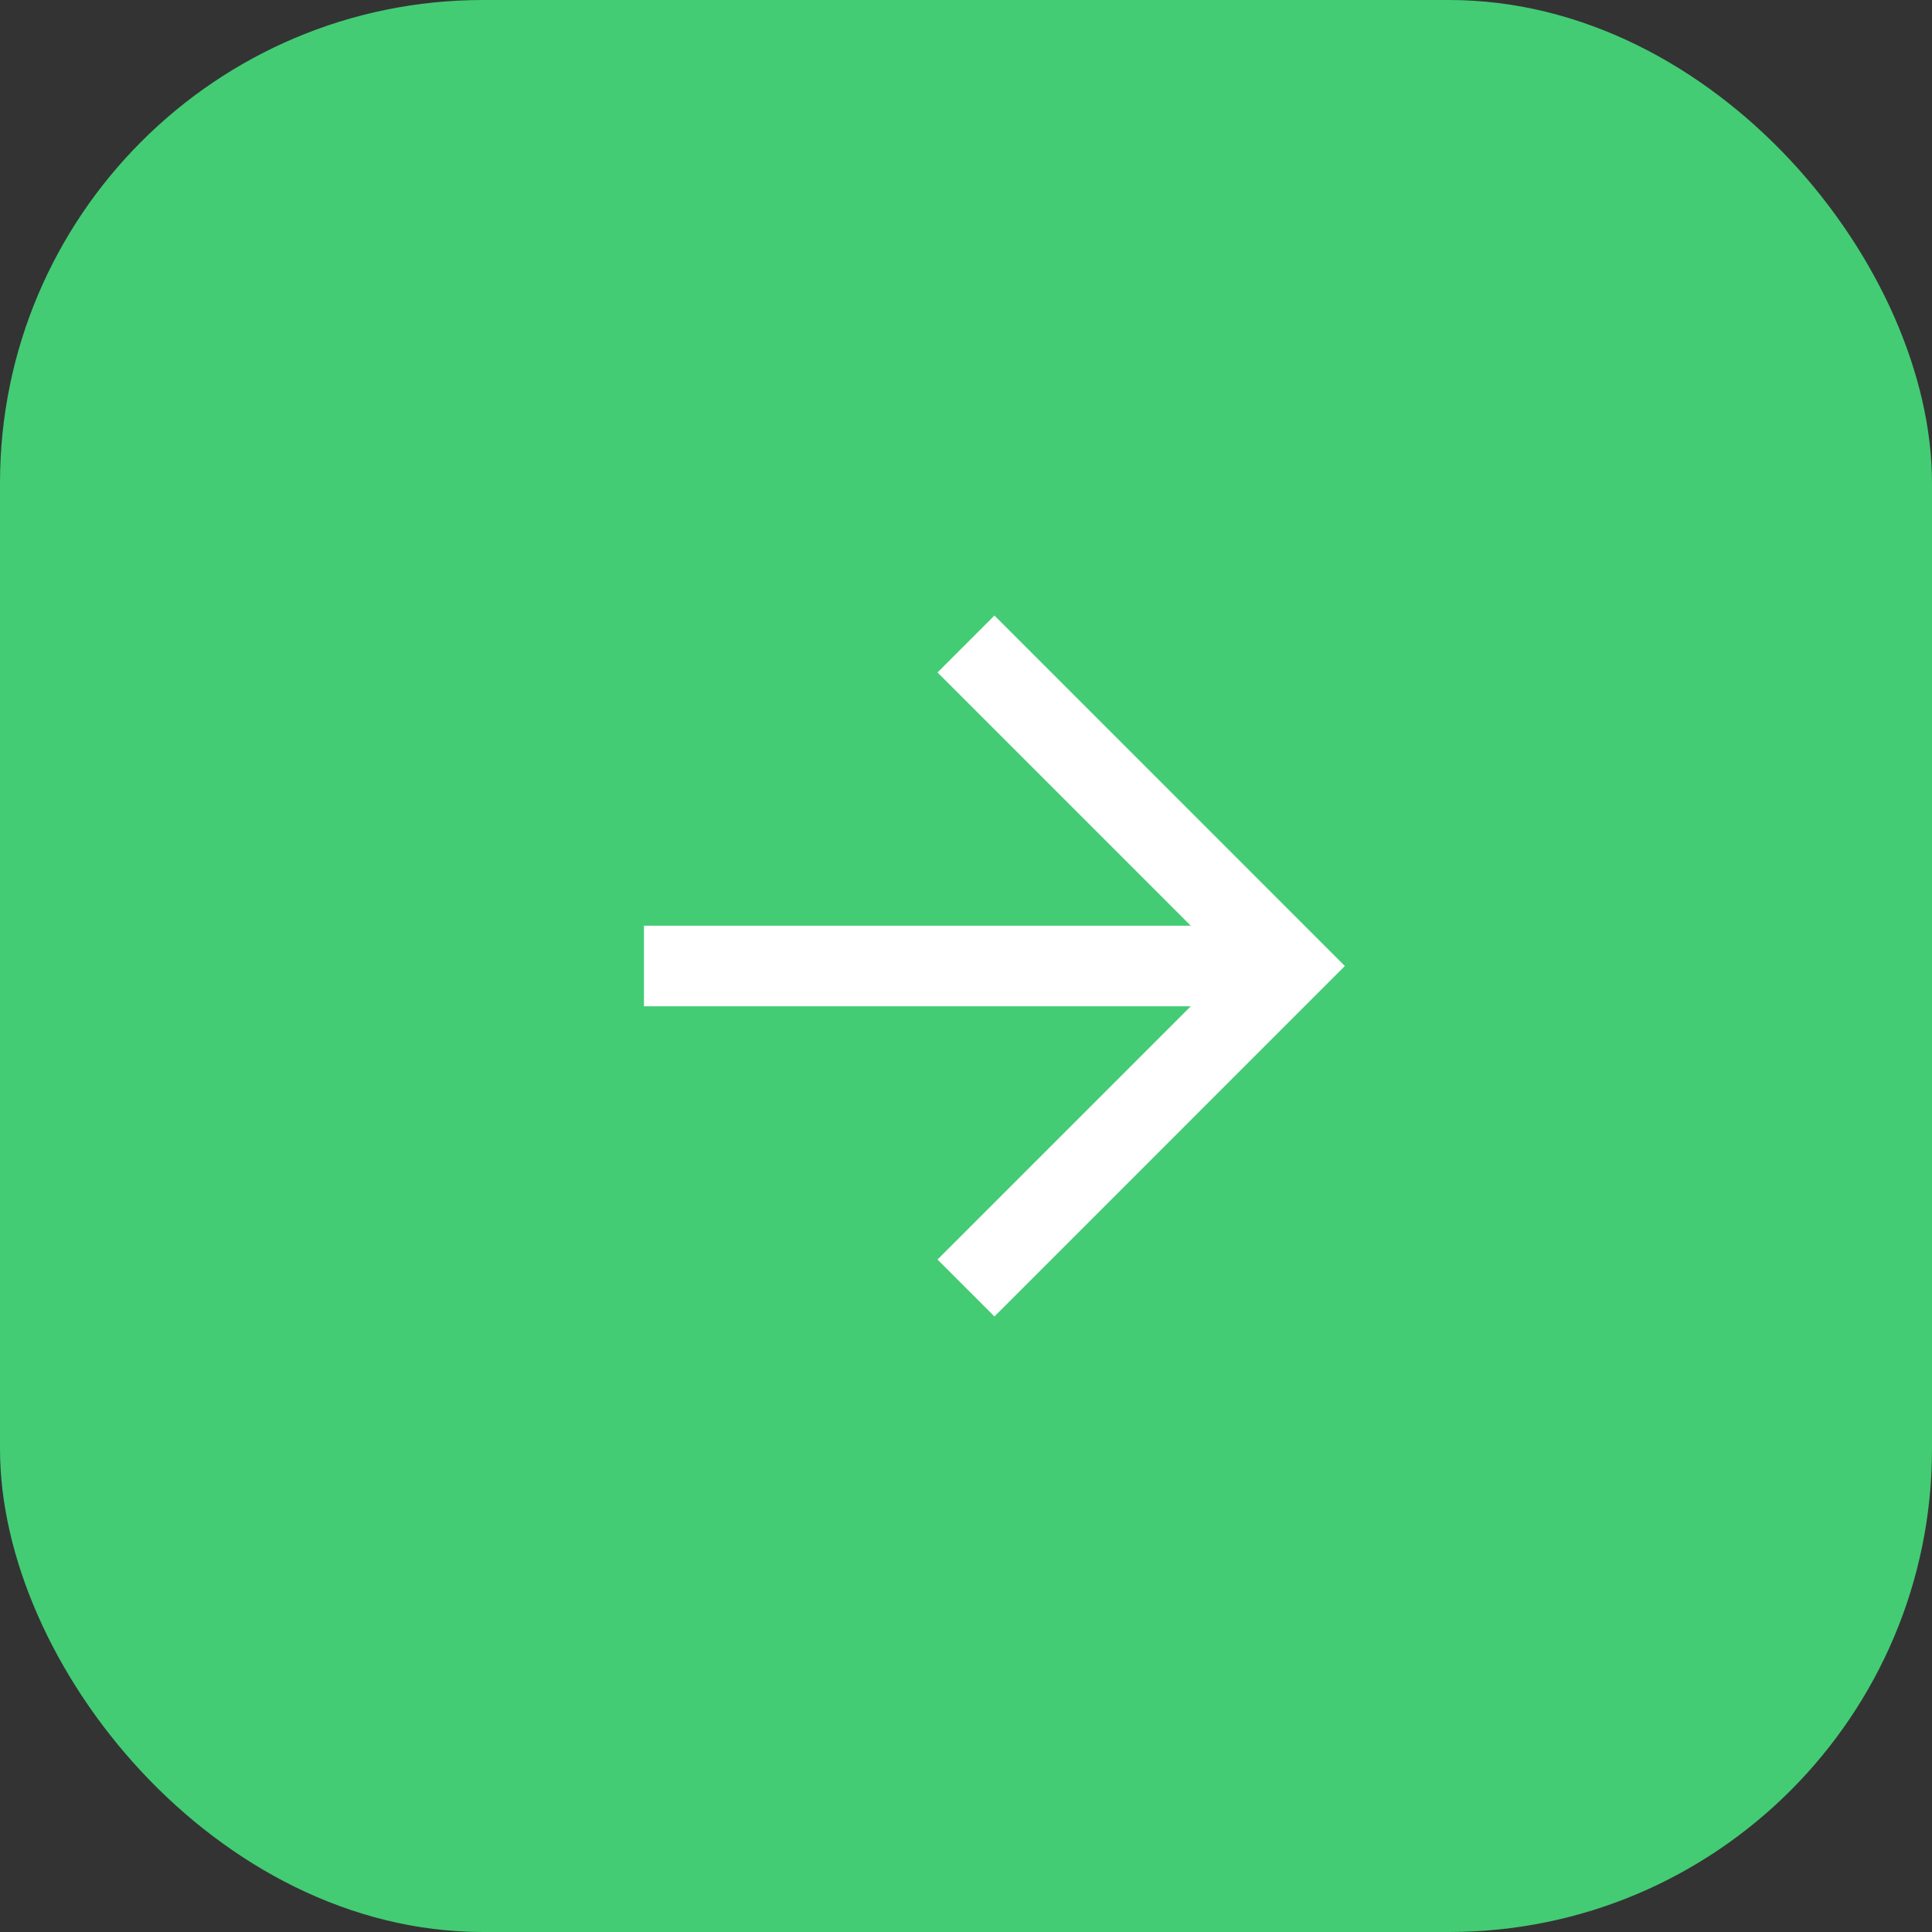
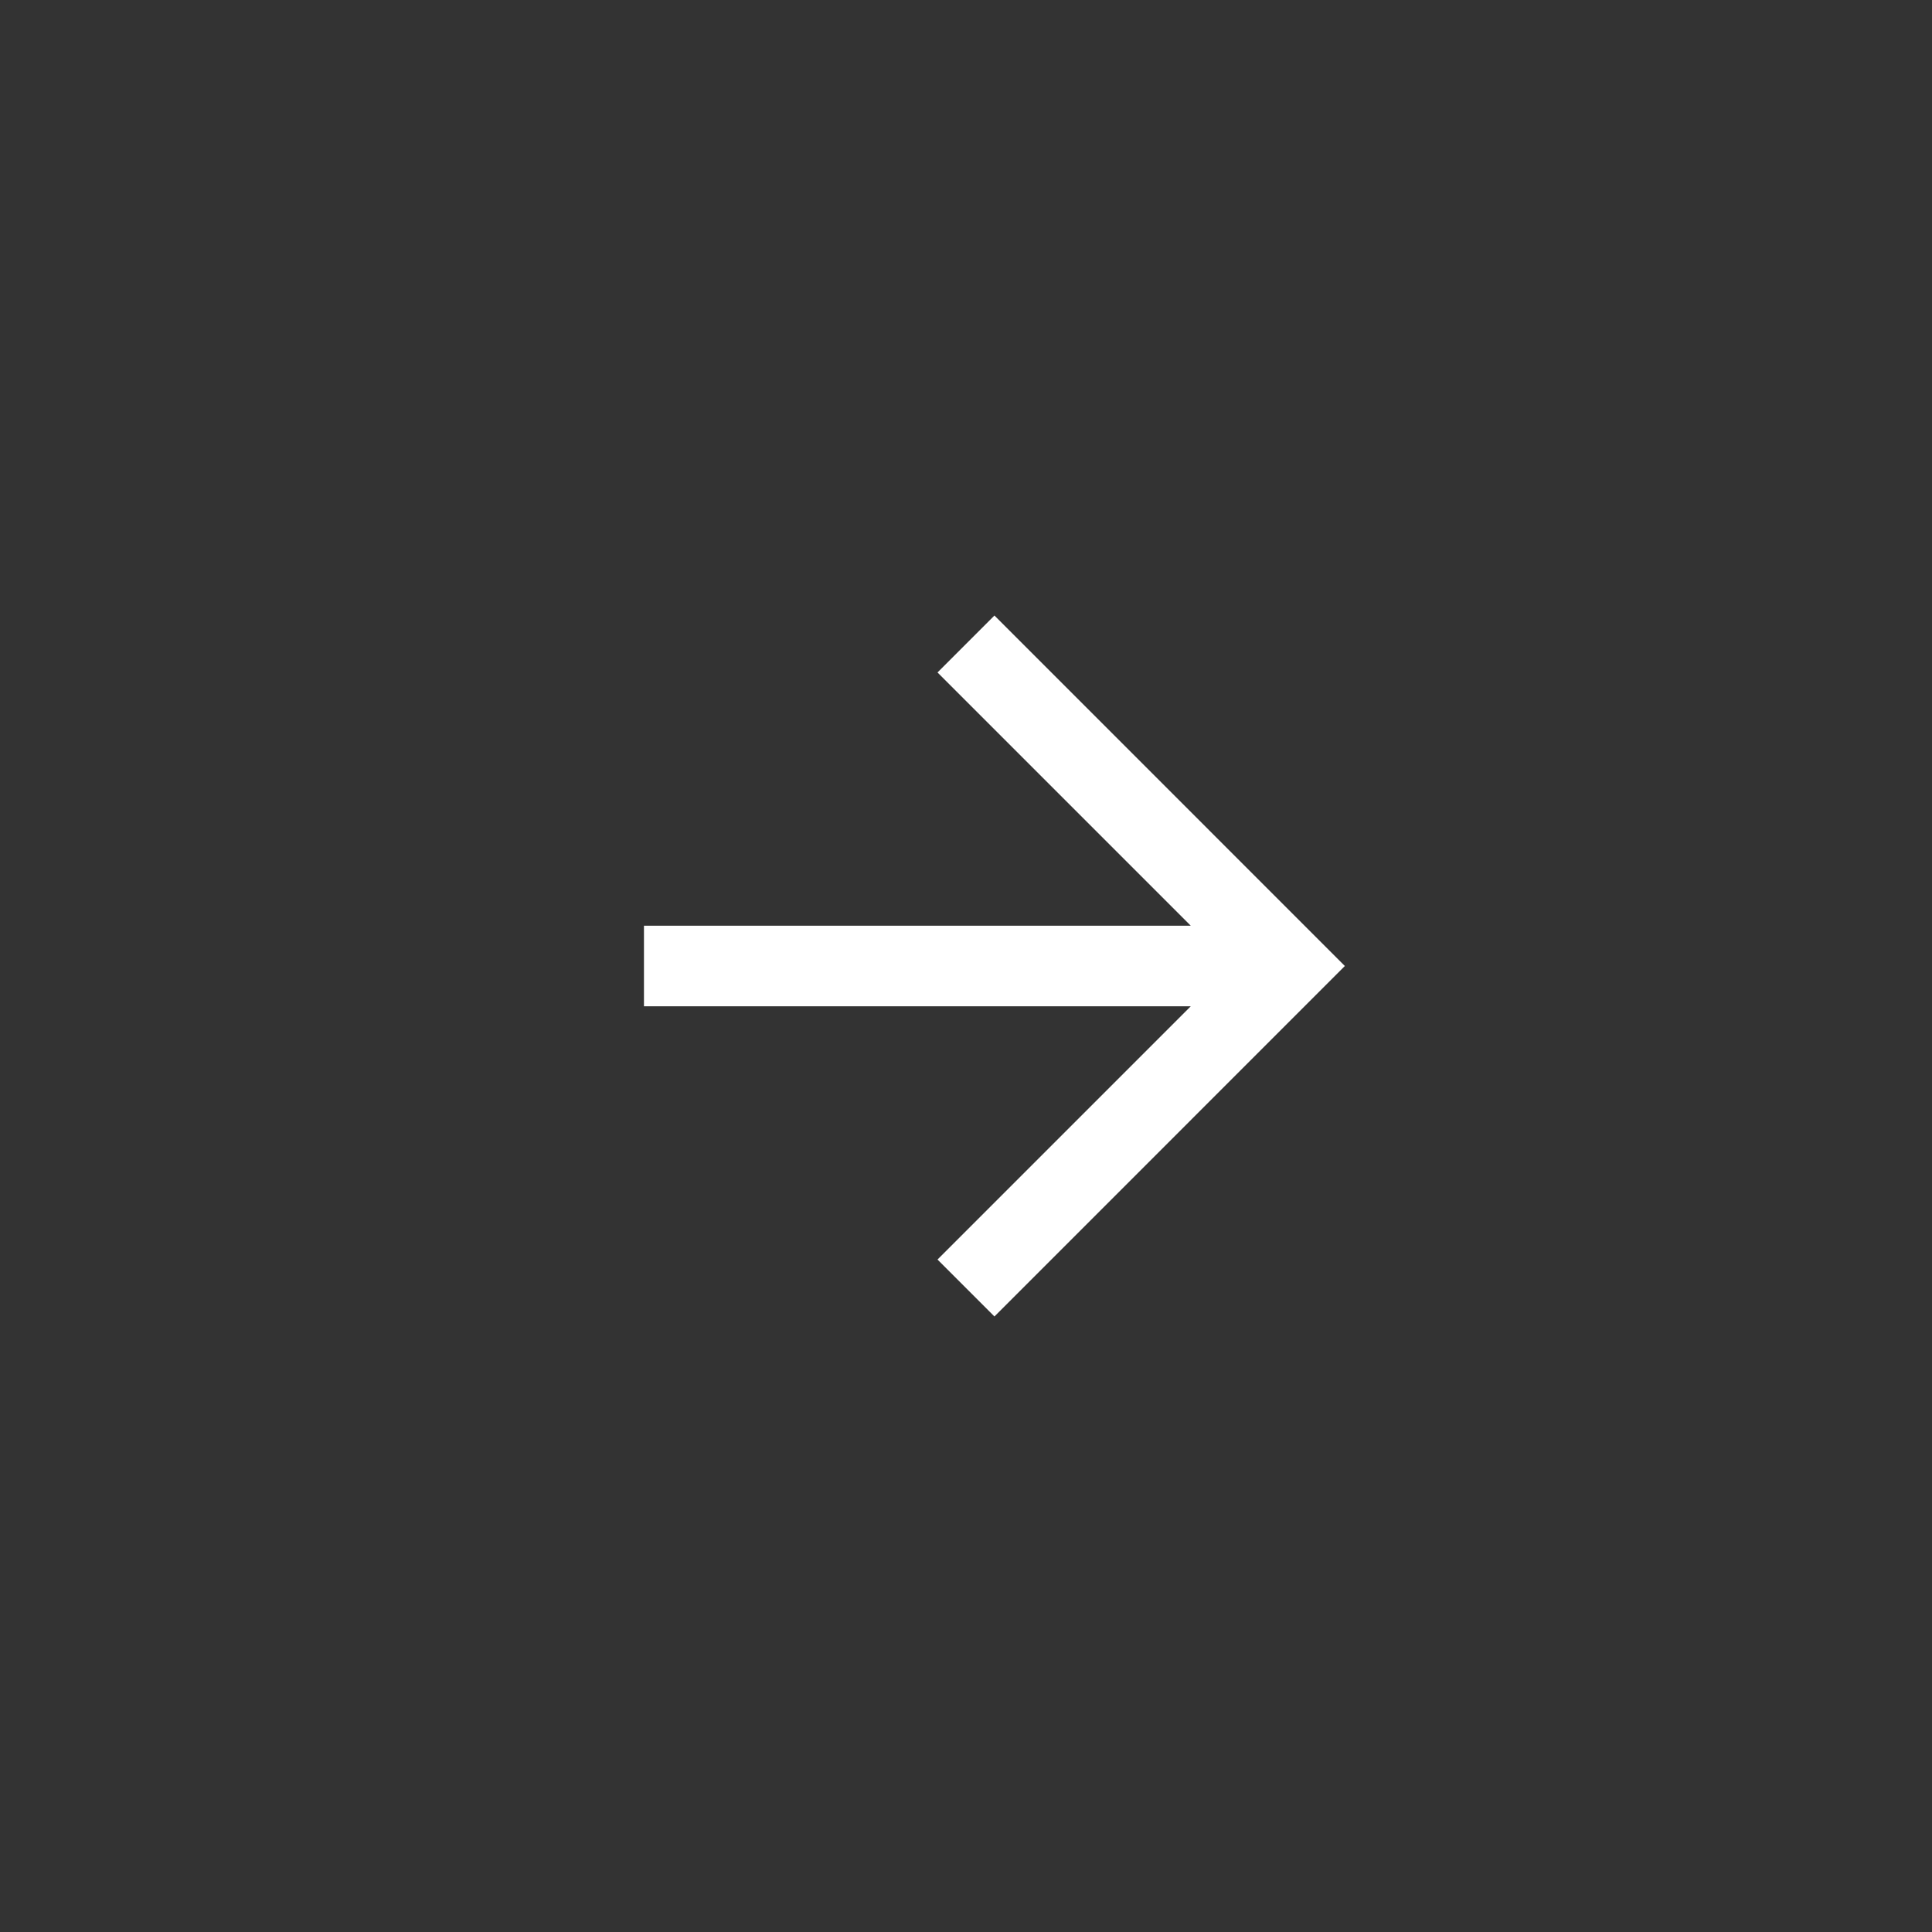
<svg xmlns="http://www.w3.org/2000/svg" width="32" height="32" viewBox="0 0 32 32" fill="none">
  <rect x="0" y="0" width="32" height="32" fill="#333333" stroke="none" />
-   <rect width="32" height="32" rx="8" fill="#43CC74" />
  <path d="M15.528 11.138L19.723 15.333H10.666V16.667H19.723L15.528 20.862L16.471 21.805L22.275 16L16.471 10.195L15.528 11.138Z" fill="white" />
</svg>